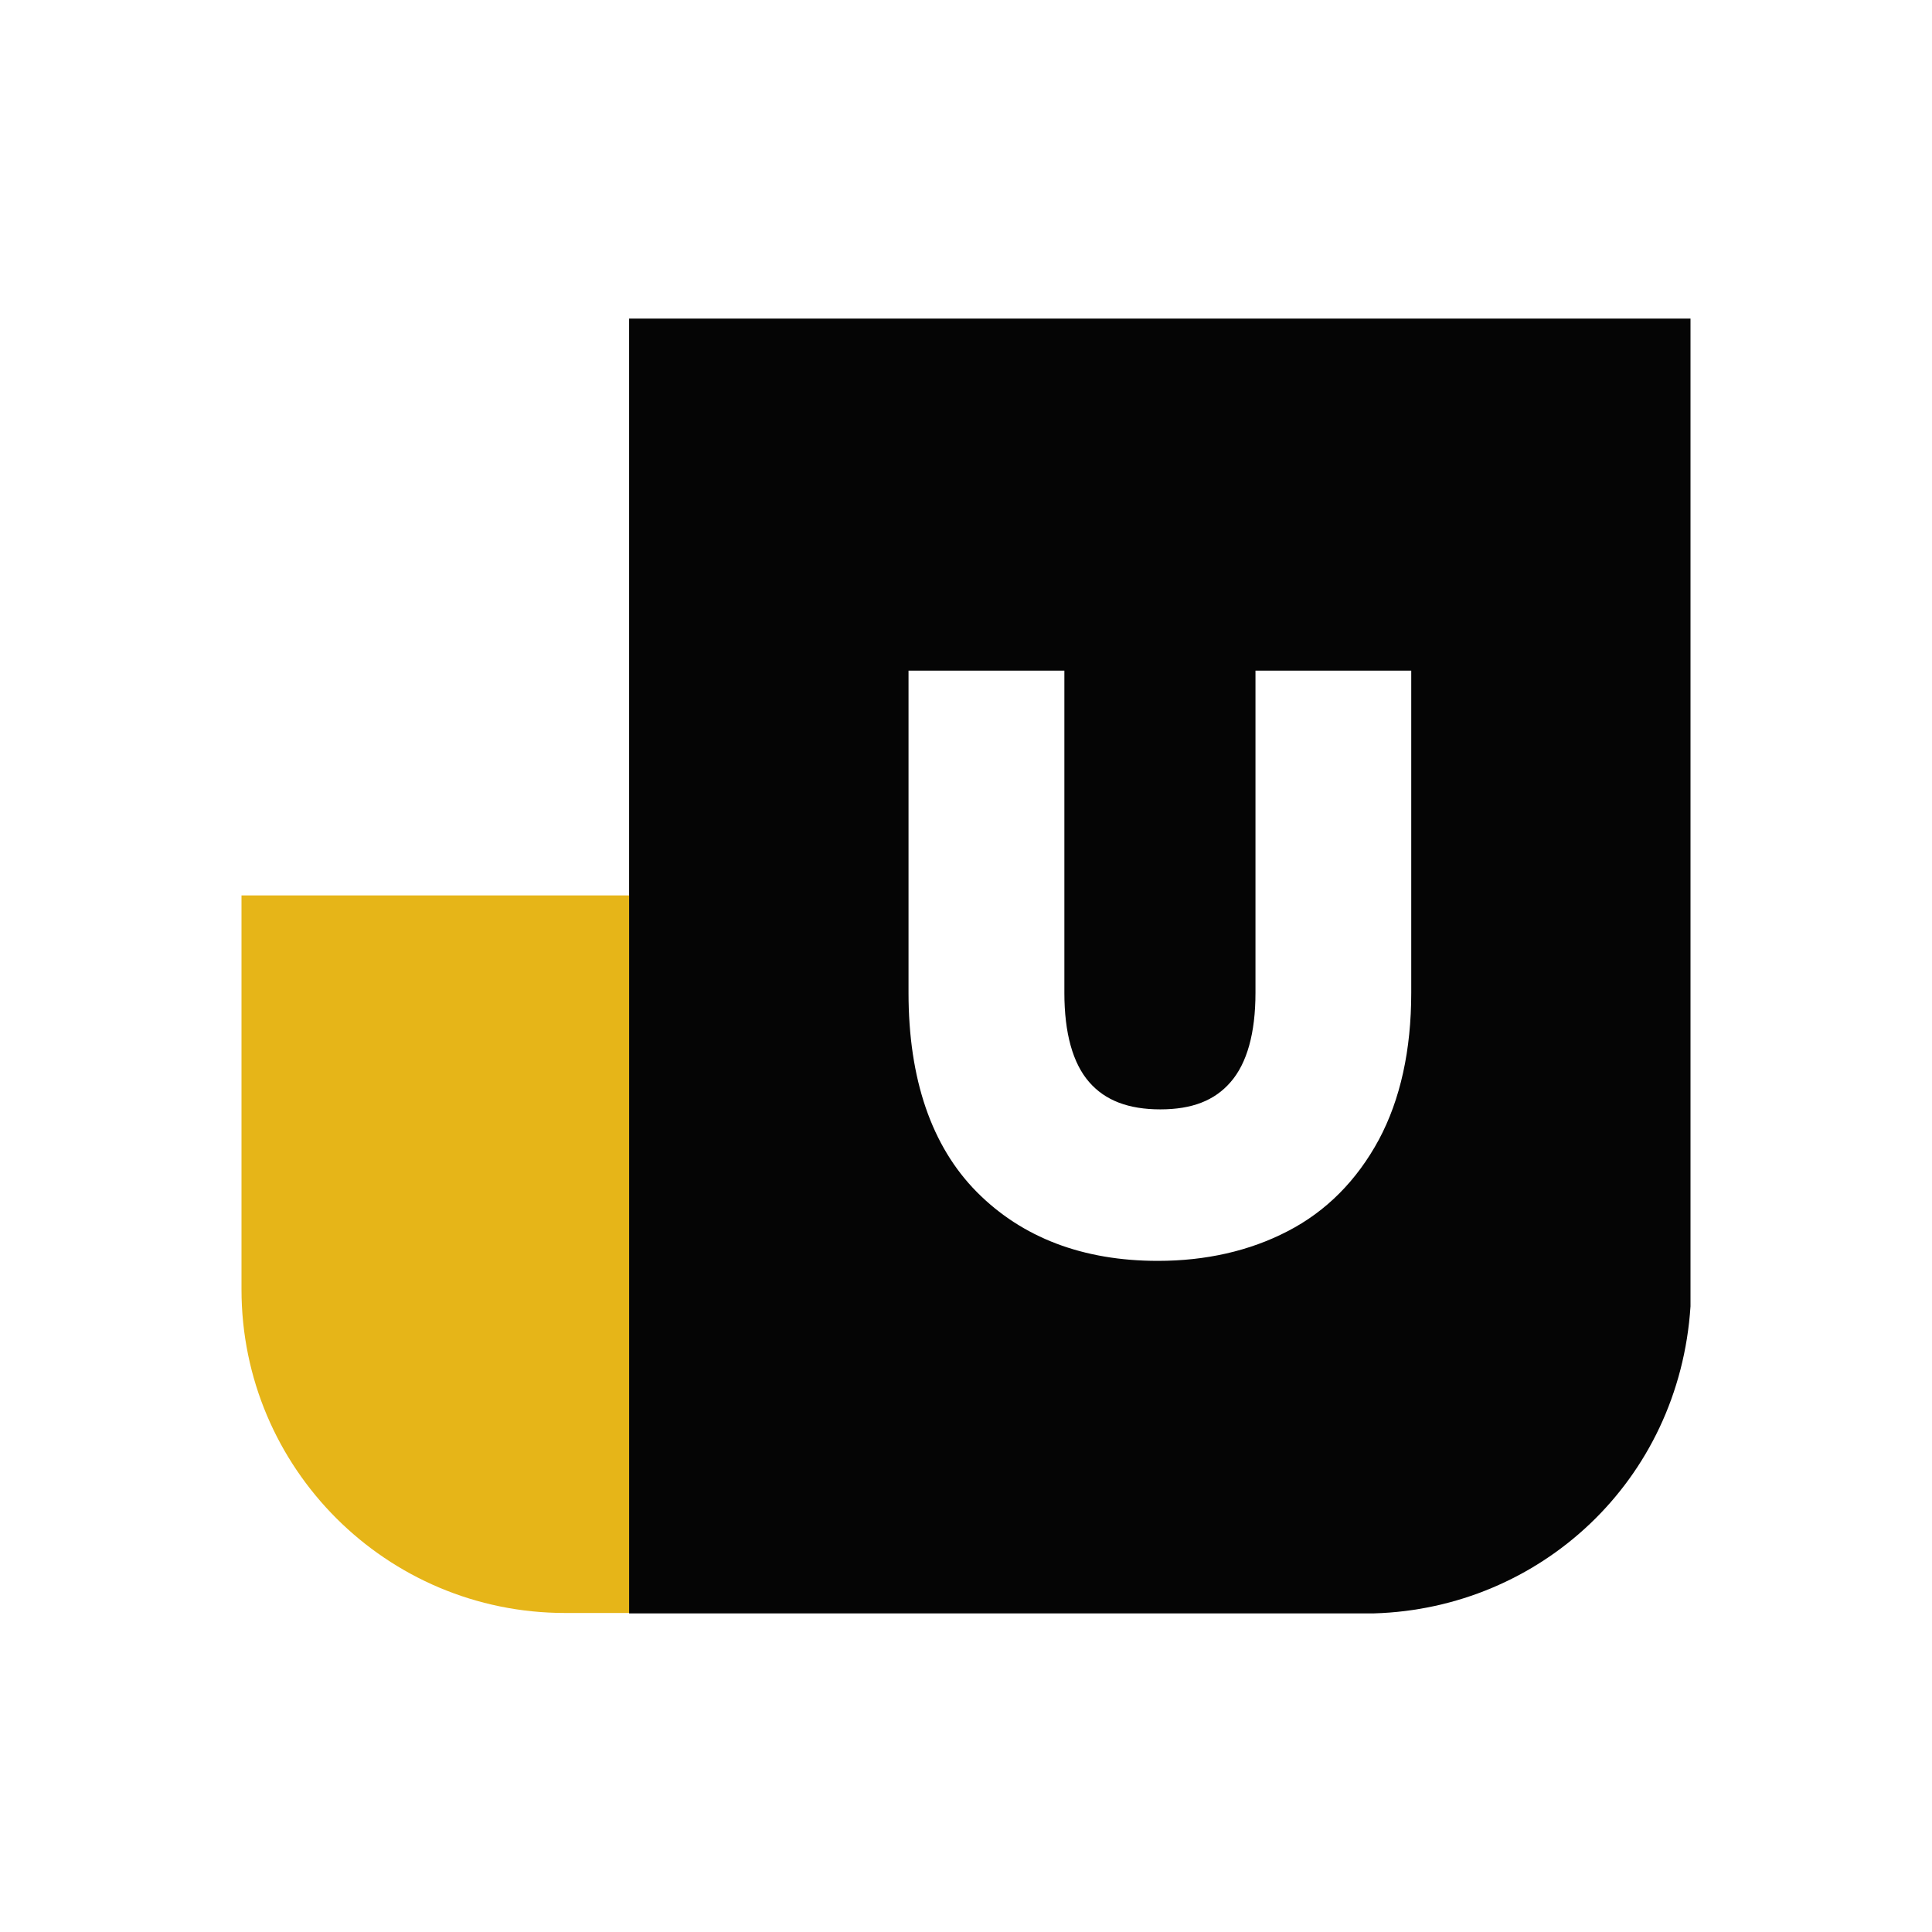
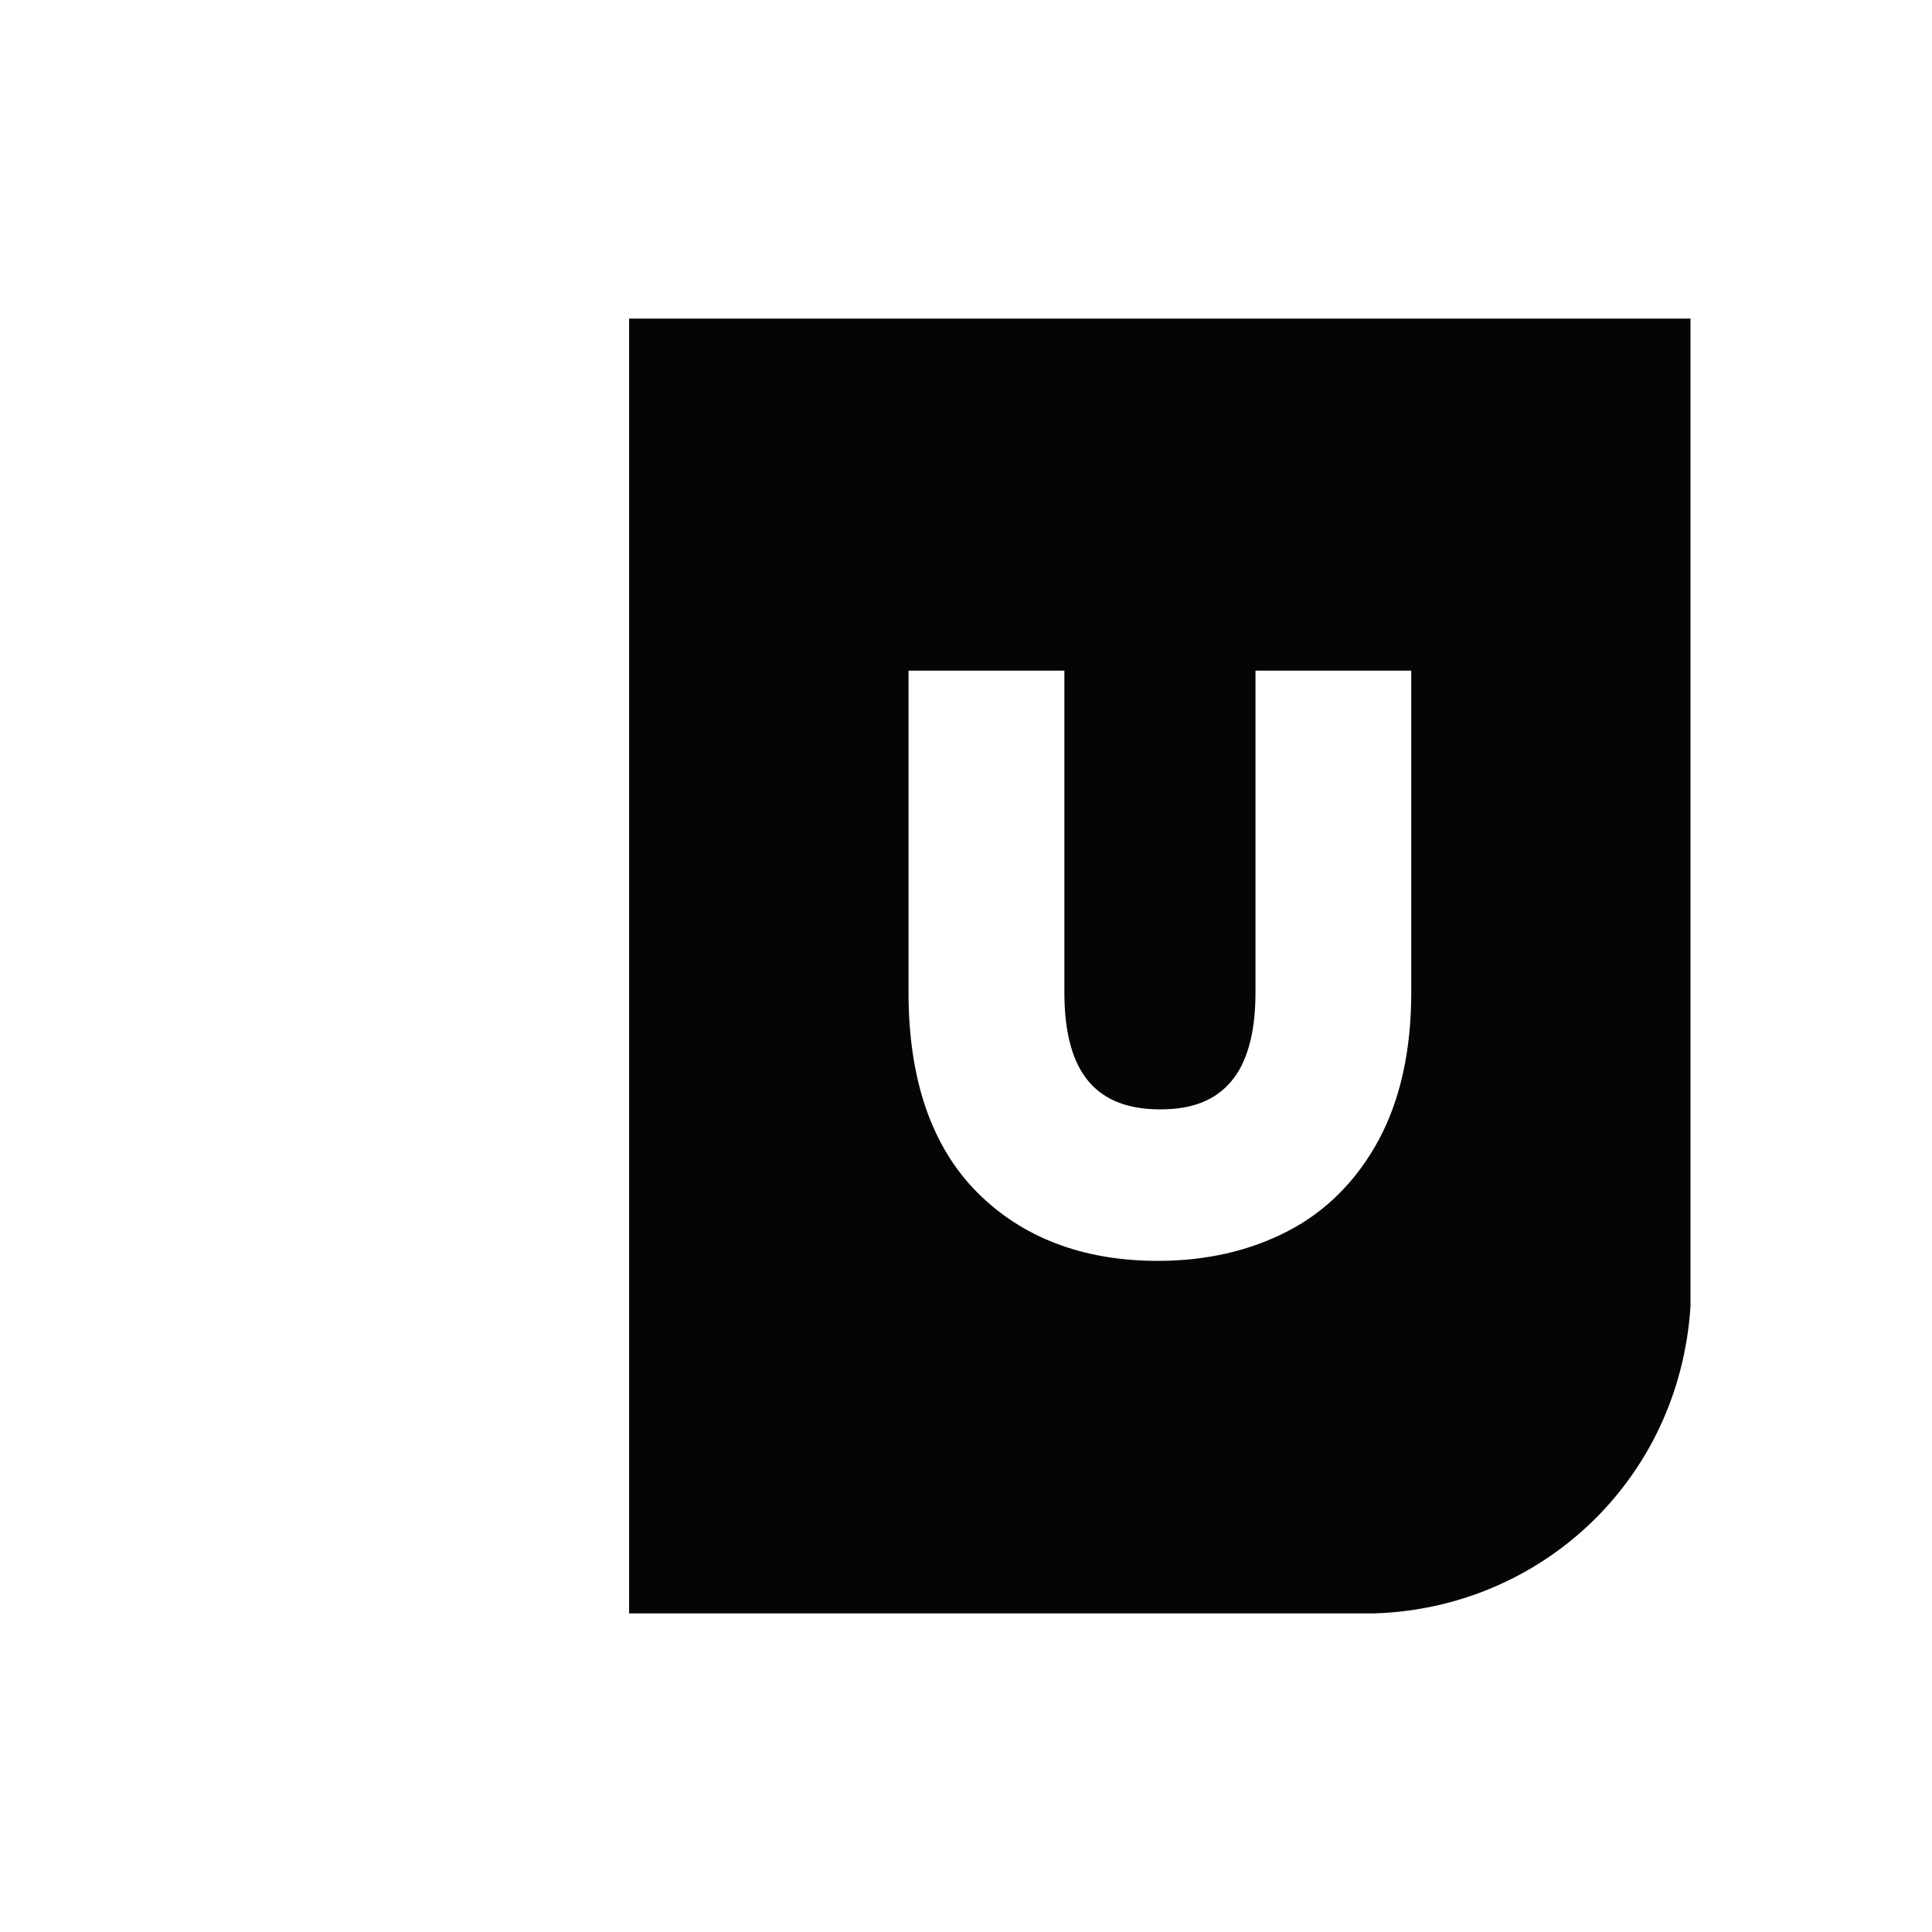
<svg xmlns="http://www.w3.org/2000/svg" width="24" height="24" viewBox="0 0 24 24" fill="none" class="mr-[16px] flex-shrink-0 text-[#312215]">
-   <path d="M7.815 11.123H3V16.018C3 18.238 4.8 20.037 7.02 20.037H7.815V11.123Z" fill="#e6b518" />
  <path d="M7.815 3.958V20.042H17.07C19.127 19.981 20.859 18.402 21 16.228V3.958H7.815ZM17.531 8.588V12.332C17.531 13.044 17.396 13.658 17.129 14.157C16.856 14.663 16.474 15.049 15.993 15.296C15.522 15.54 14.979 15.663 14.383 15.663C13.454 15.663 12.697 15.375 12.134 14.807C11.572 14.239 11.286 13.406 11.286 12.332V8.331H13.222V12.332C13.222 12.833 13.326 13.208 13.53 13.442C13.729 13.671 14.019 13.781 14.414 13.781C14.809 13.781 15.089 13.671 15.287 13.442C15.491 13.208 15.596 12.833 15.596 12.332V8.331H17.531V8.588Z" fill="#050505" />
</svg>